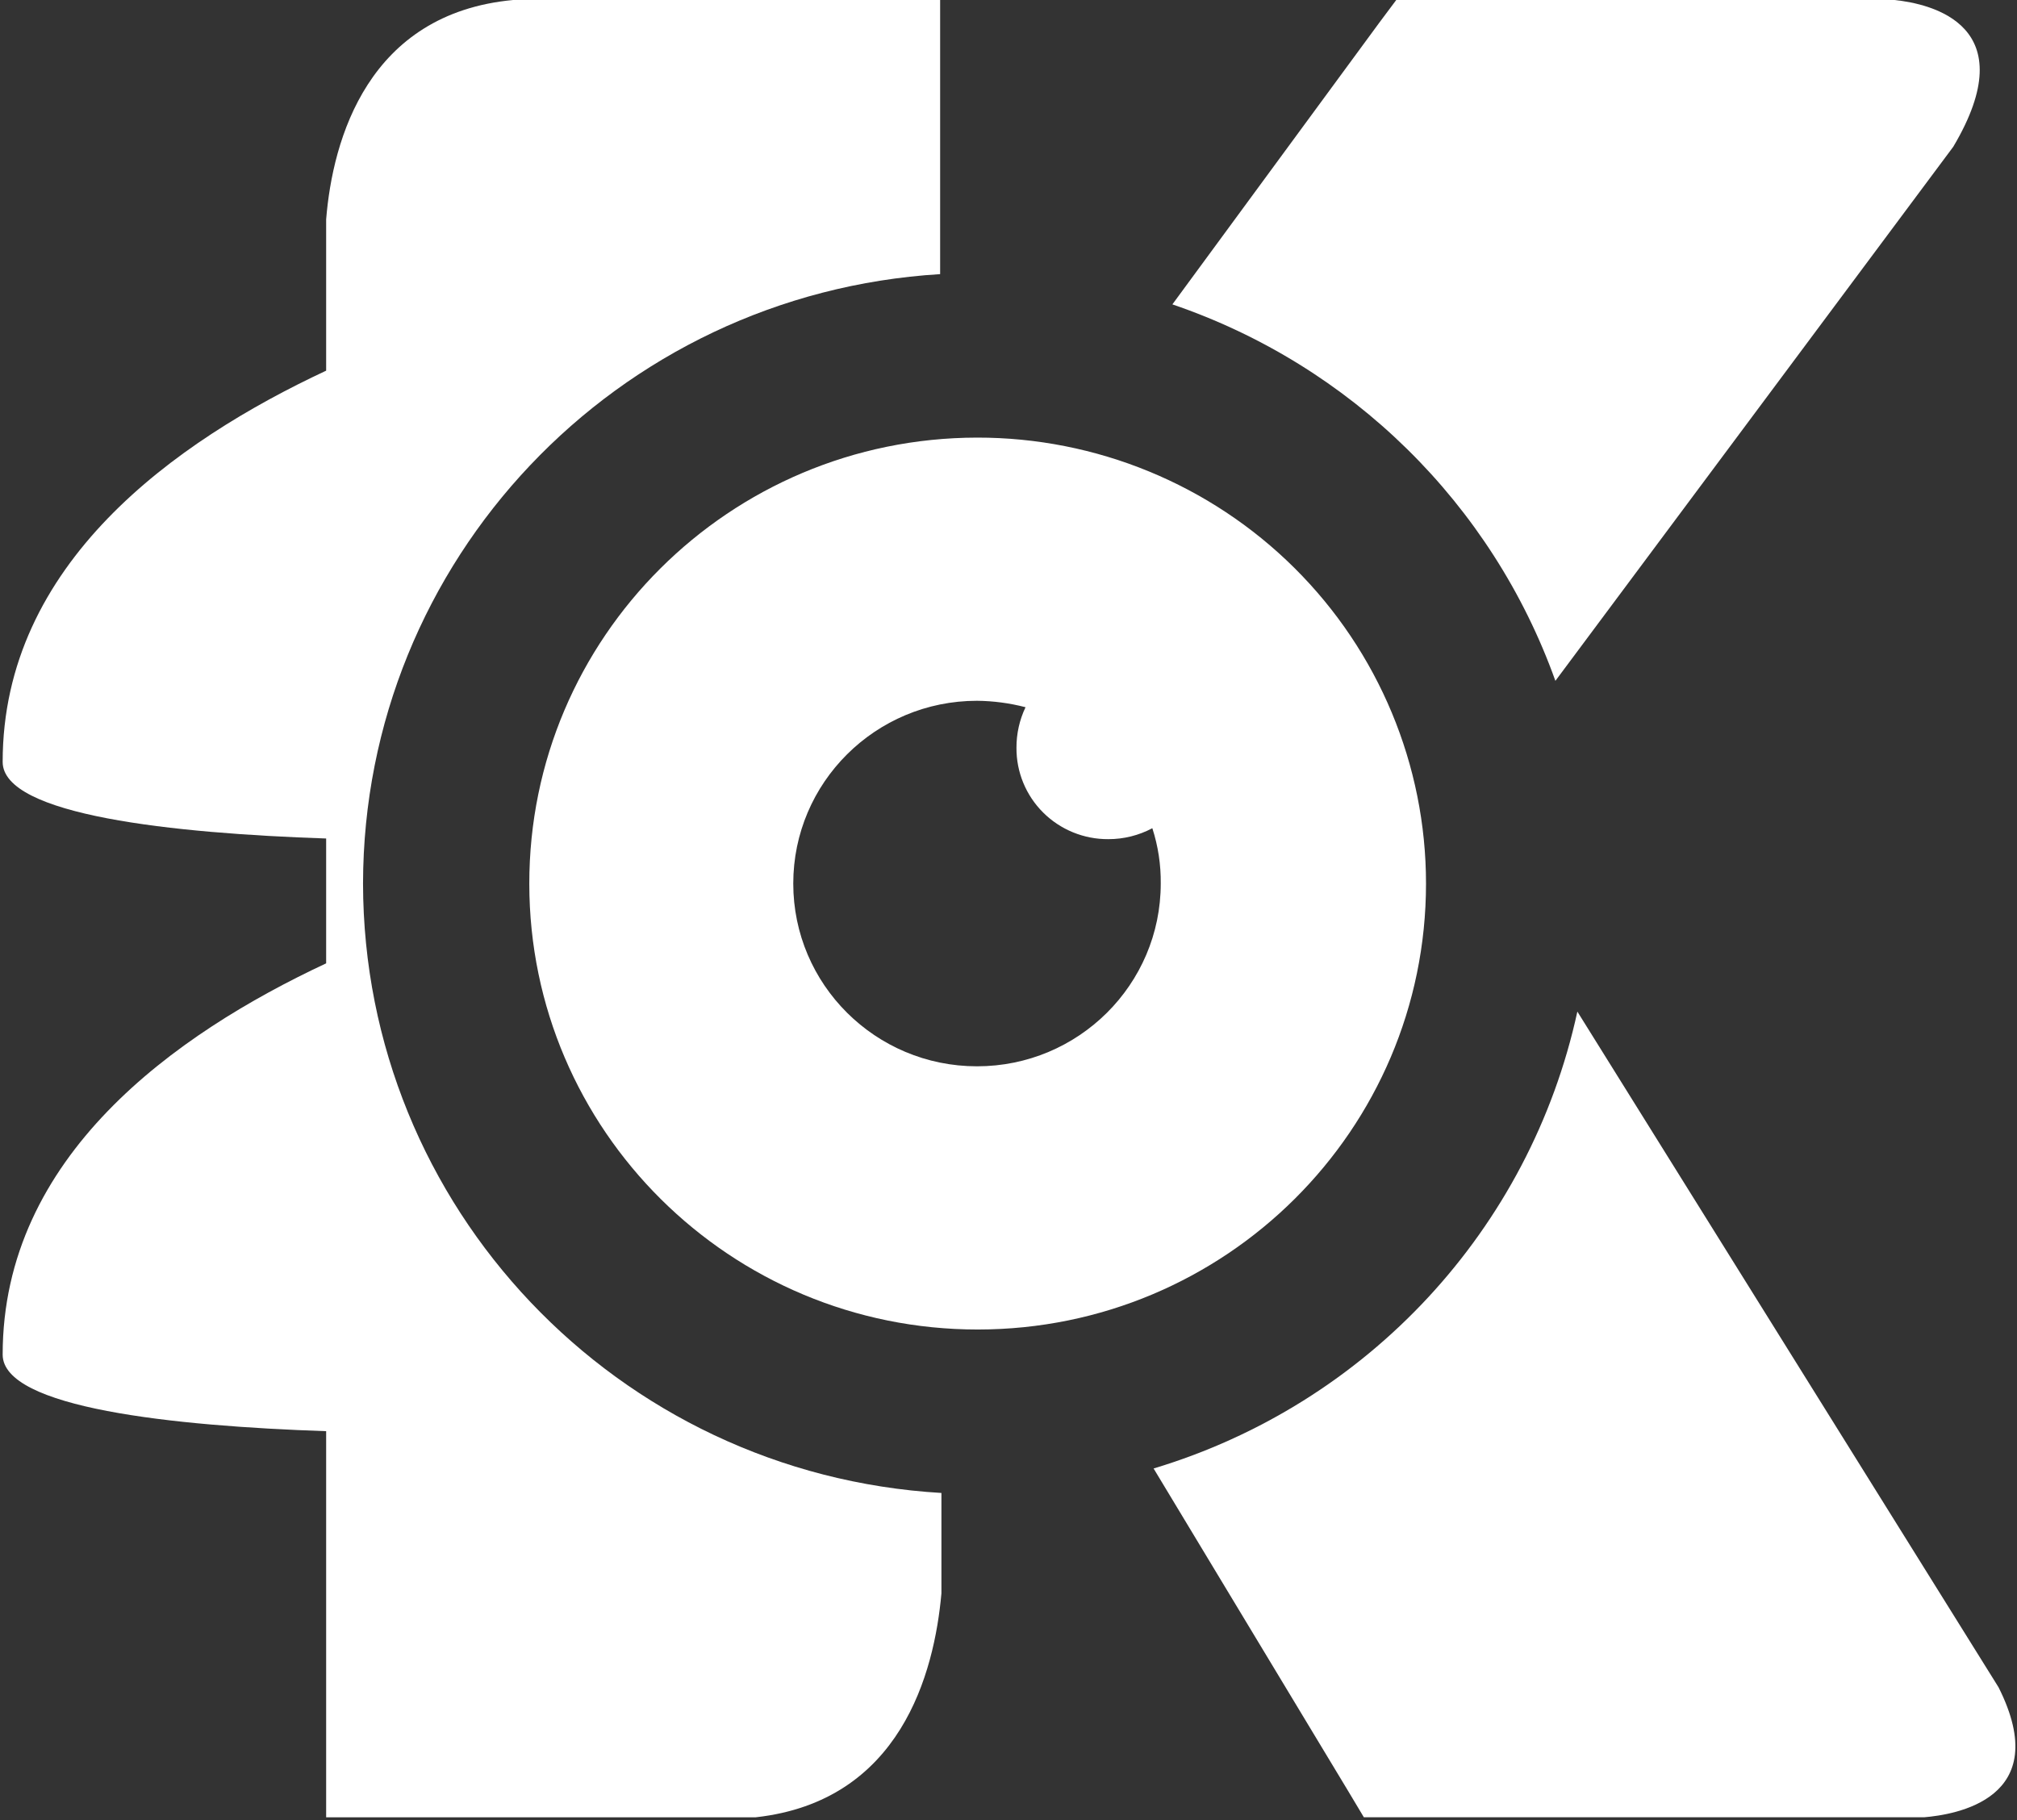
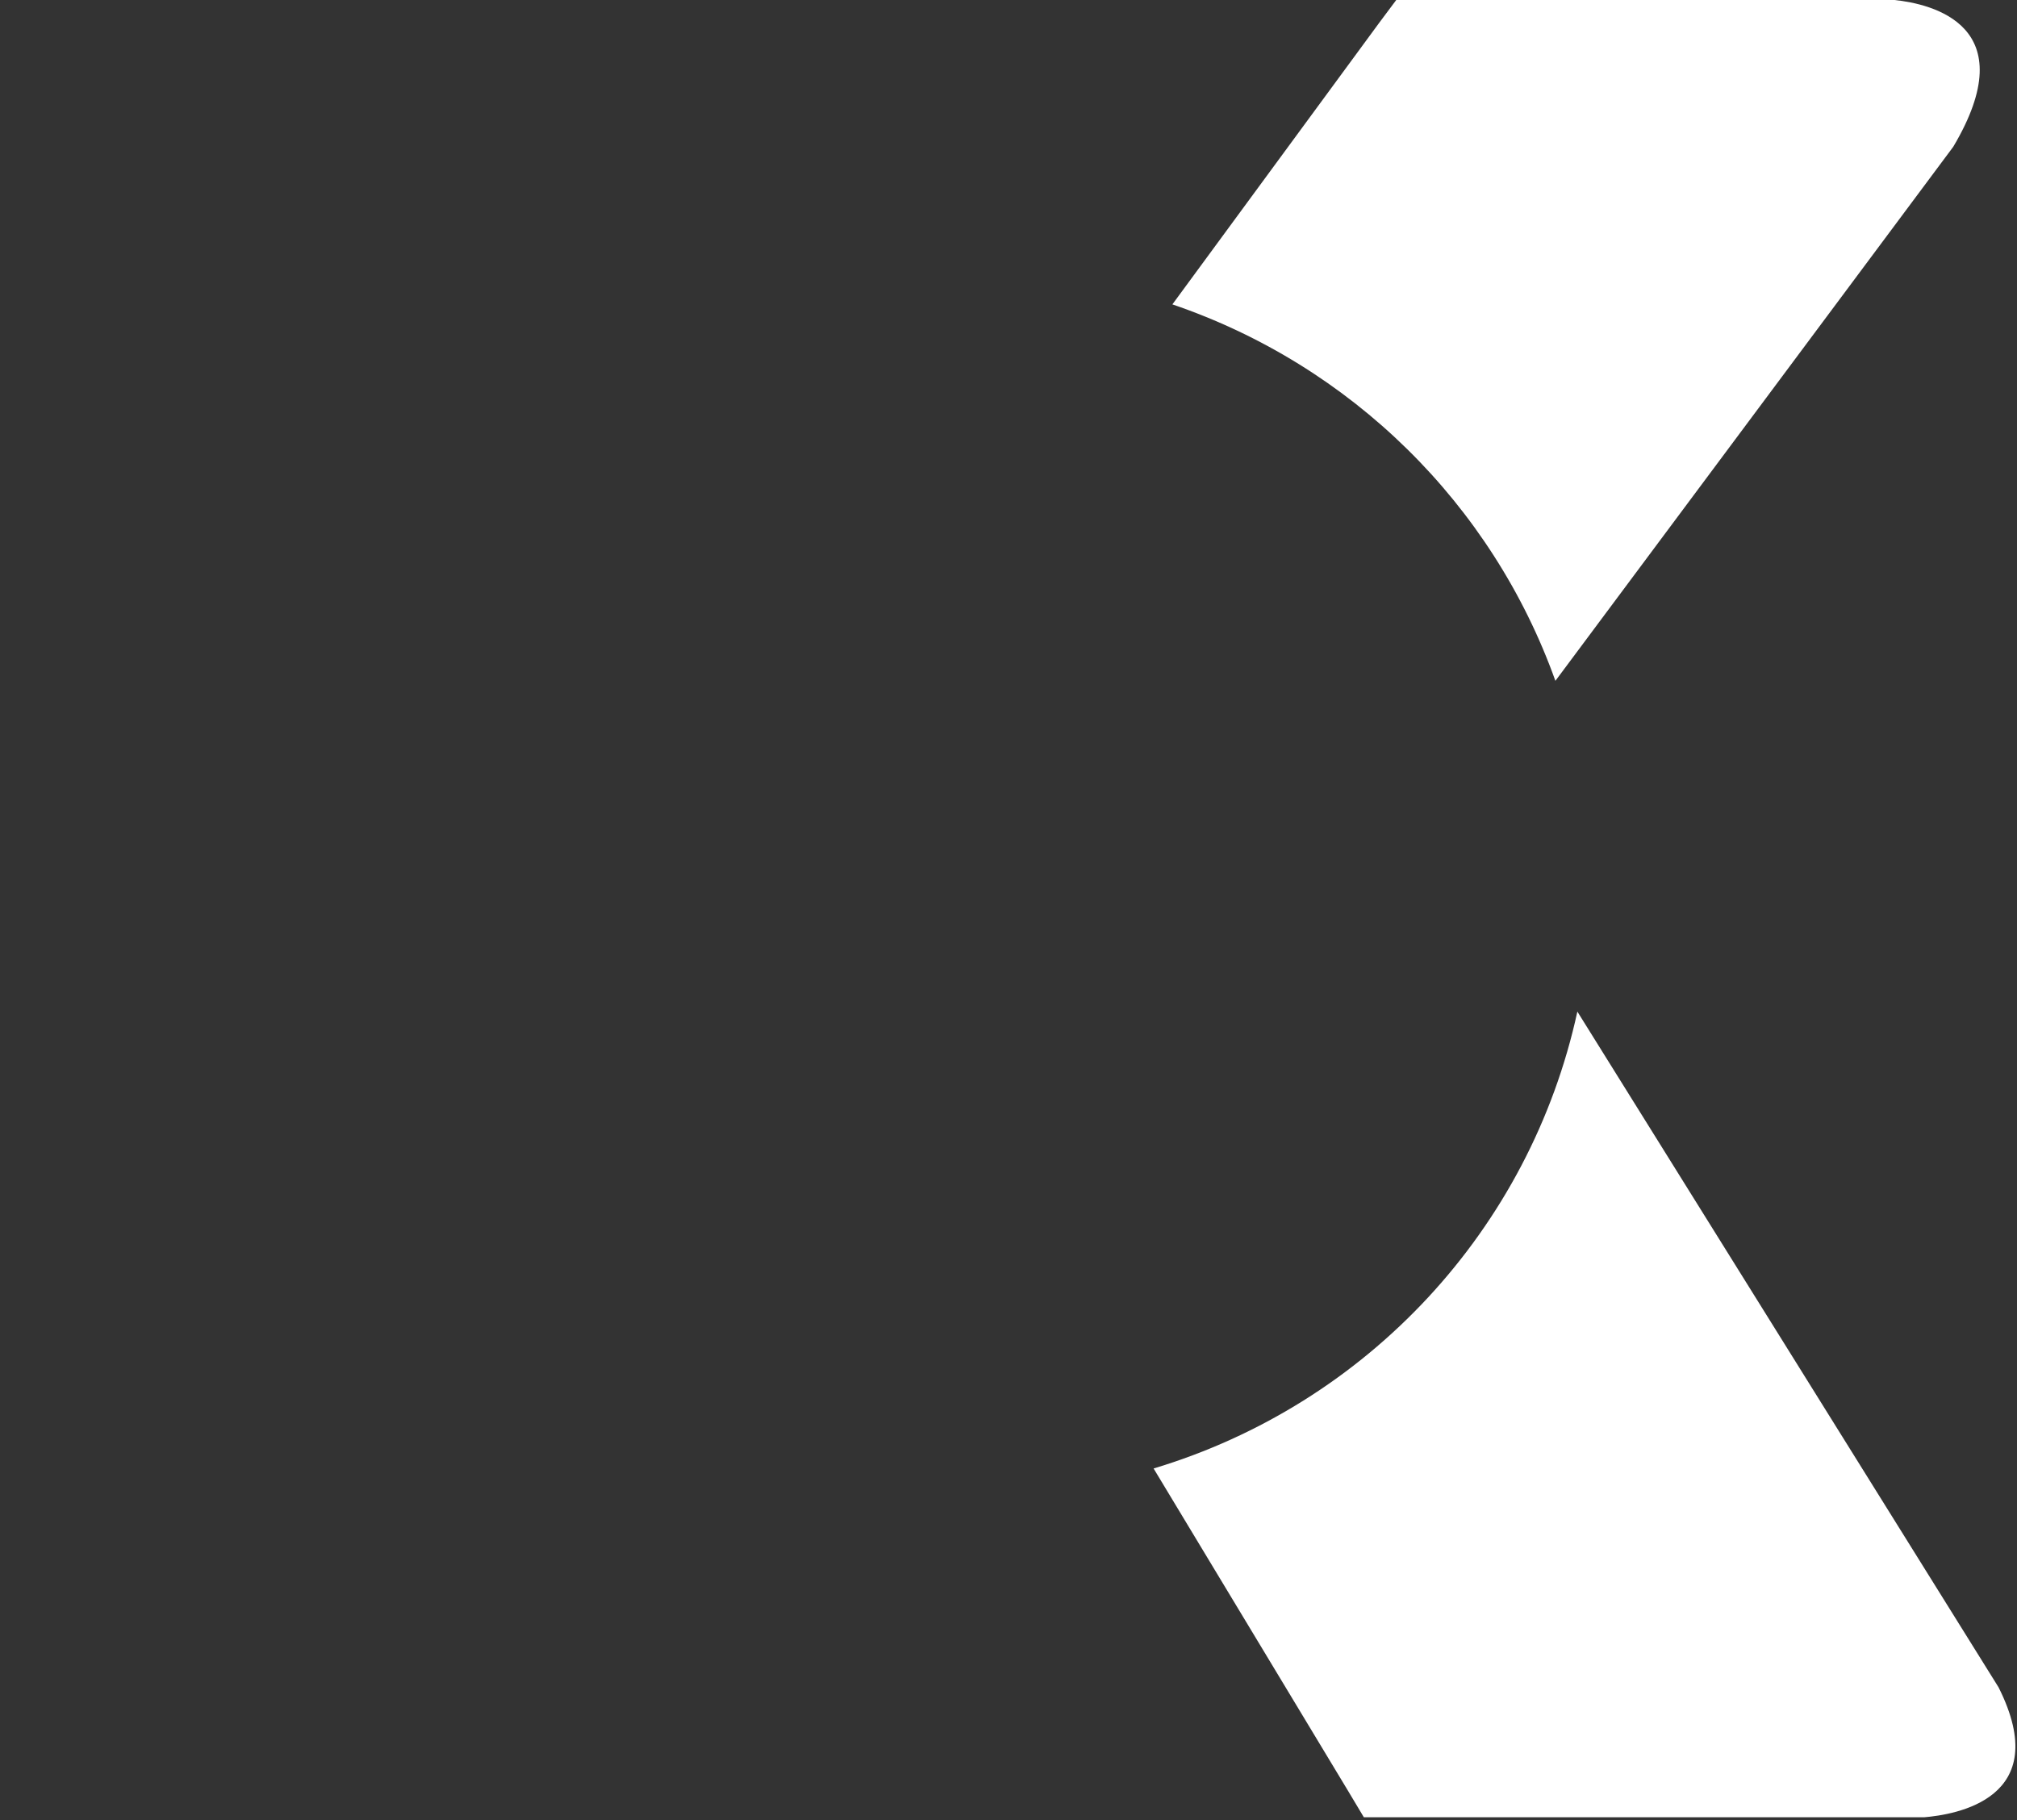
<svg xmlns="http://www.w3.org/2000/svg" width="287" height="259" viewBox="0 0 287 259" fill="none">
  <rect x="0" y="0" width="287" height="259" fill="#333333" stroke="none" />
-   <path fillRule="evenodd" clipRule="evenodd" d="M75.314 125.793C75.281 90.757 103.797 62.322 139.019 62.272C155.955 62.248 172.206 68.923 184.19 80.827C196.174 92.73 202.908 108.886 202.908 125.732C202.908 160.768 174.364 189.176 139.142 189.192C103.92 189.209 75.348 160.829 75.314 125.793ZM112.874 125.73C112.874 140.093 124.579 151.737 139.018 151.737C153.457 151.737 165.163 140.093 165.163 125.73C165.193 123.058 164.789 120.399 163.966 117.855C162.042 118.882 159.89 119.417 157.706 119.412C154.232 119.436 150.892 118.074 148.435 115.63C145.978 113.186 144.609 109.864 144.634 106.408C144.625 104.414 145.066 102.442 145.923 100.639C143.668 100.053 141.349 99.745 139.018 99.723C124.579 99.723 112.874 111.367 112.874 125.73Z" fill="white" fillOpacity="0.2" />
  <path d="M284.374 240.103L224.444 143.951C217.712 174.911 194.627 199.802 164.146 208.968L191.763 254.755L194.065 258.601H273.787C278.114 258.235 292.383 256.037 284.374 240.103Z" fill="white" fillOpacity="0.2" />
-   <path d="M51.656 125.73C51.715 79.79 87.675 41.815 133.772 39.01V0H73.013C52.392 1.923 47.329 19.78 46.408 31.227V52.746C24.866 62.819 0.379 80.218 0.379 108.423C0.379 116.023 24.682 118.587 46.408 119.32V137.085C24.866 147.158 0.379 164.557 0.379 192.762C0.379 200.362 24.682 202.926 46.408 203.659V258.603H107.535C128.156 256.314 132.943 238.091 133.956 226.736V212.45C87.786 209.738 51.721 171.737 51.656 125.73Z" fill="white" fillOpacity="0.2" />
  <path d="M221.318 96.885L277.934 20.879C288.153 3.663 274.896 0.549 269.557 0H198.672L196.278 3.205L166.819 43.314C192.242 51.979 212.306 71.701 221.318 96.885Z" fill="white" fillOpacity="0.2" />
</svg>